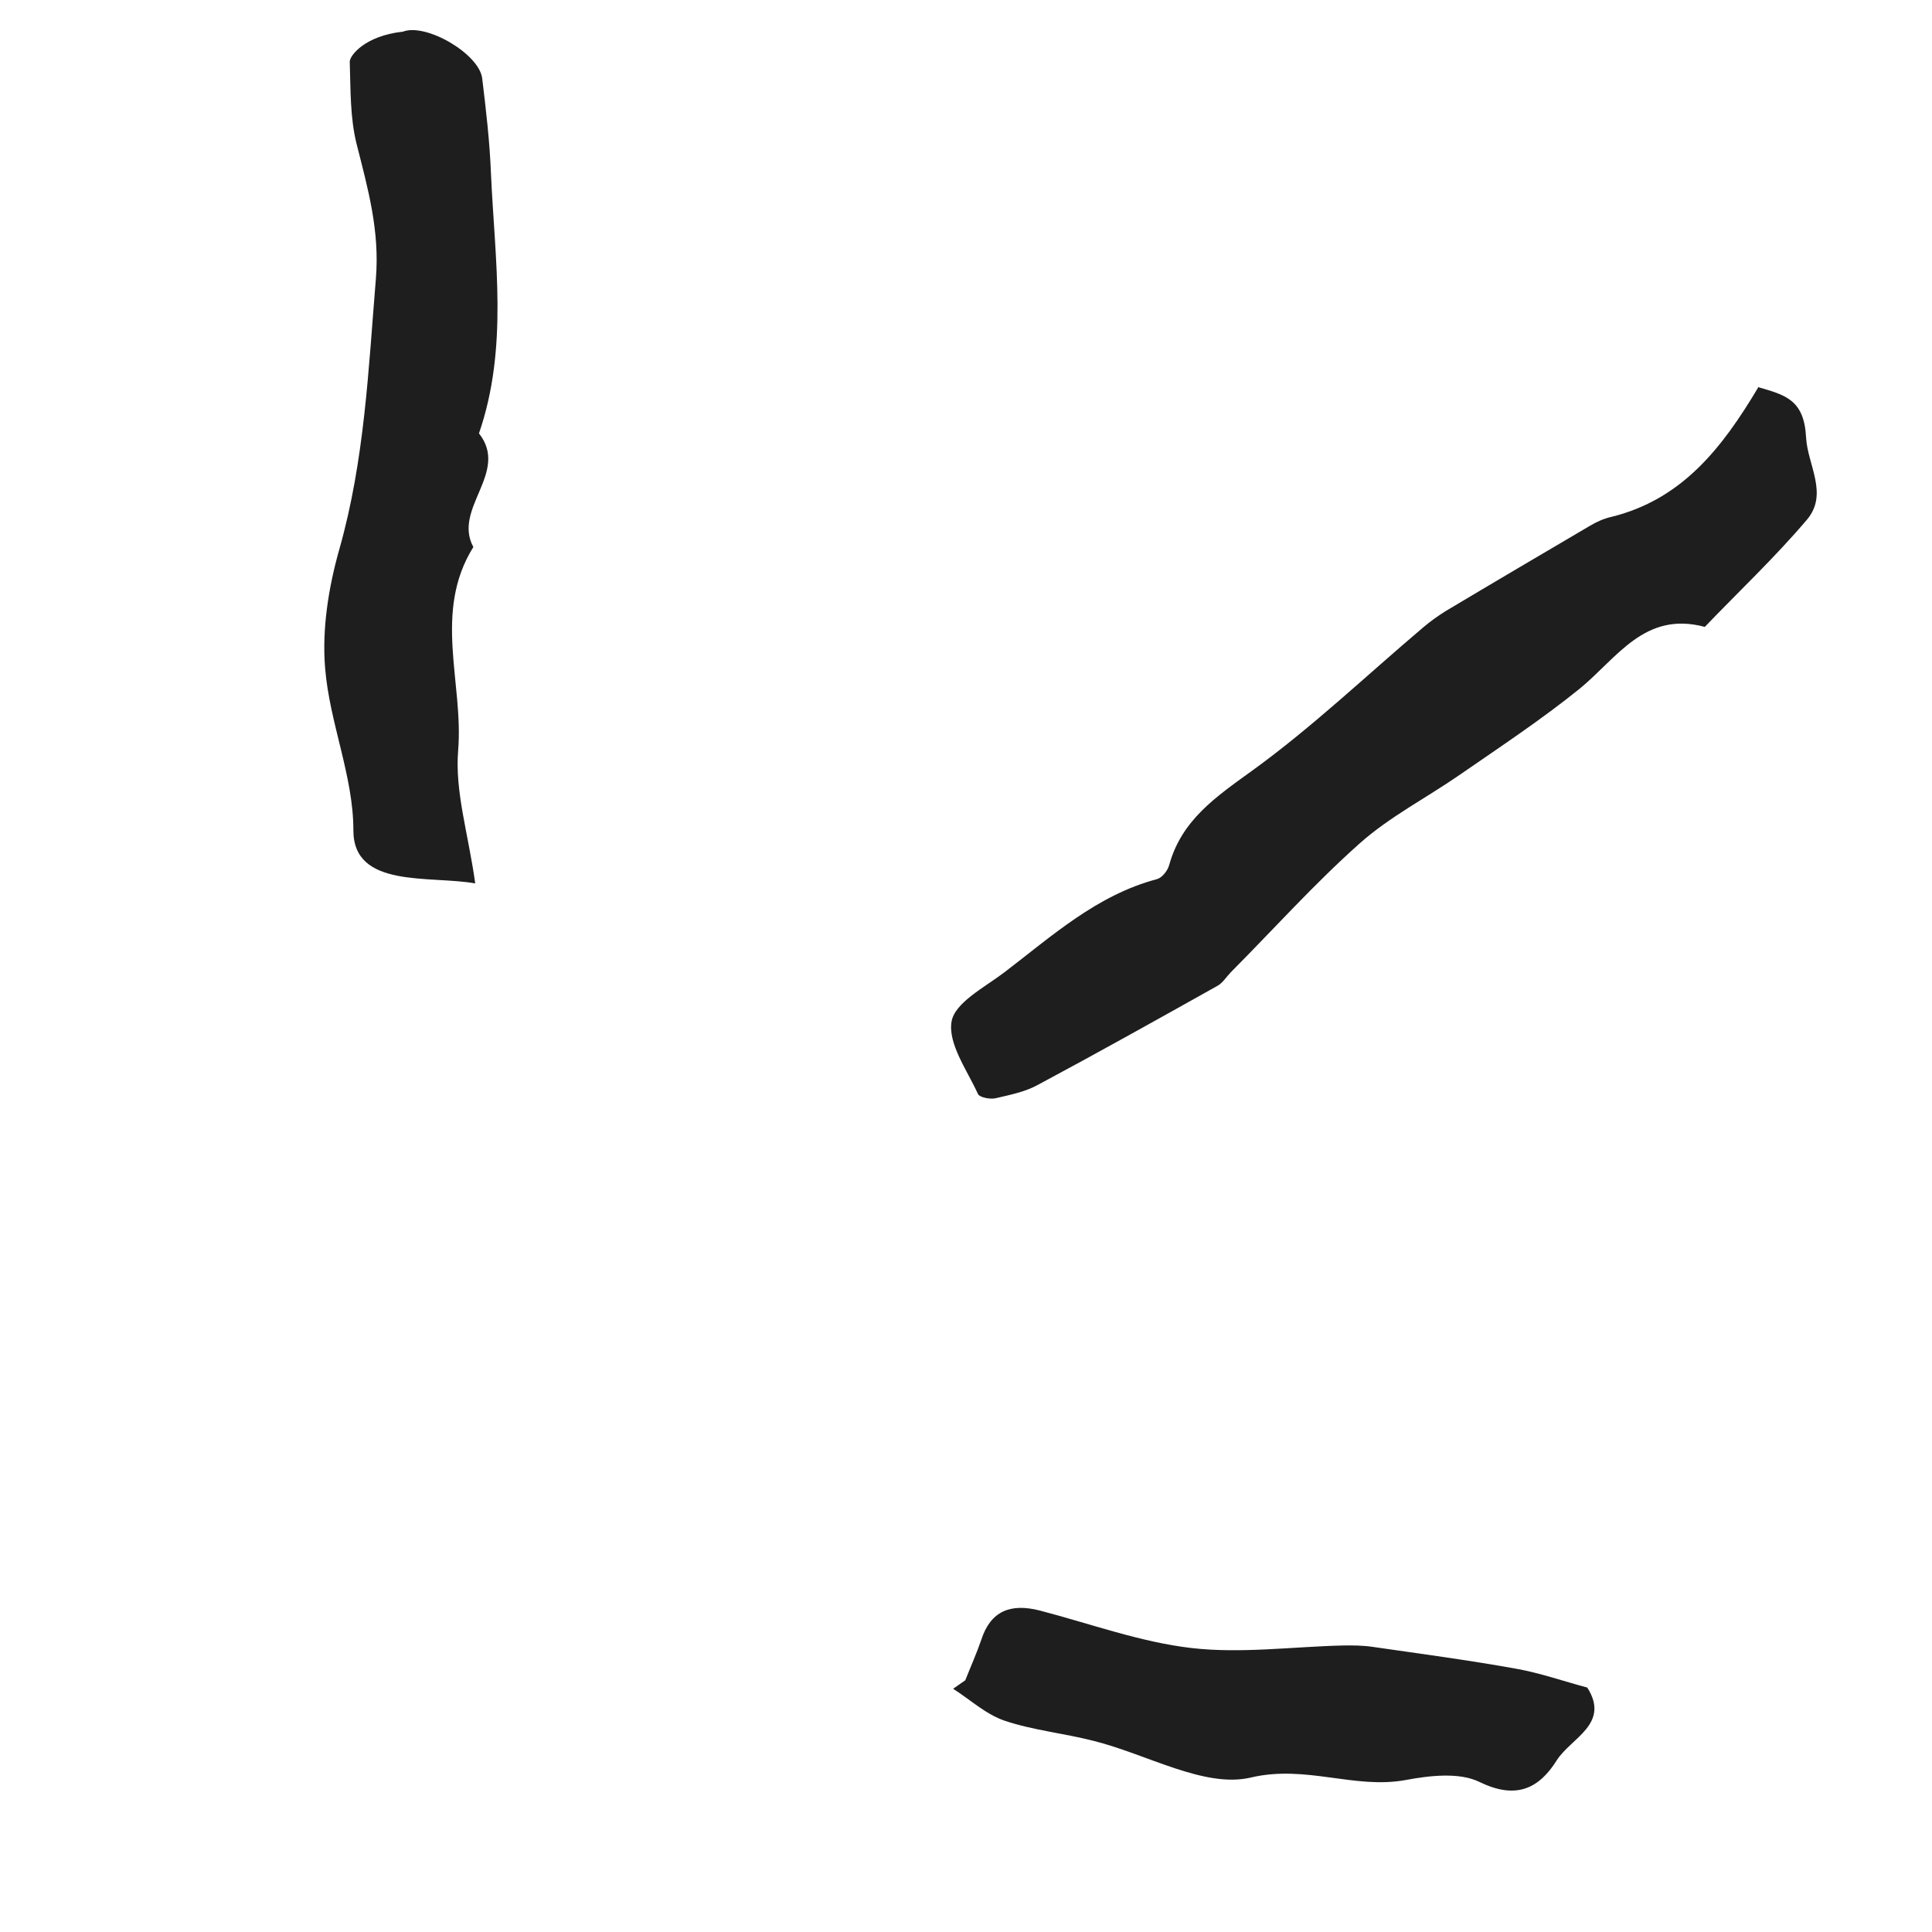
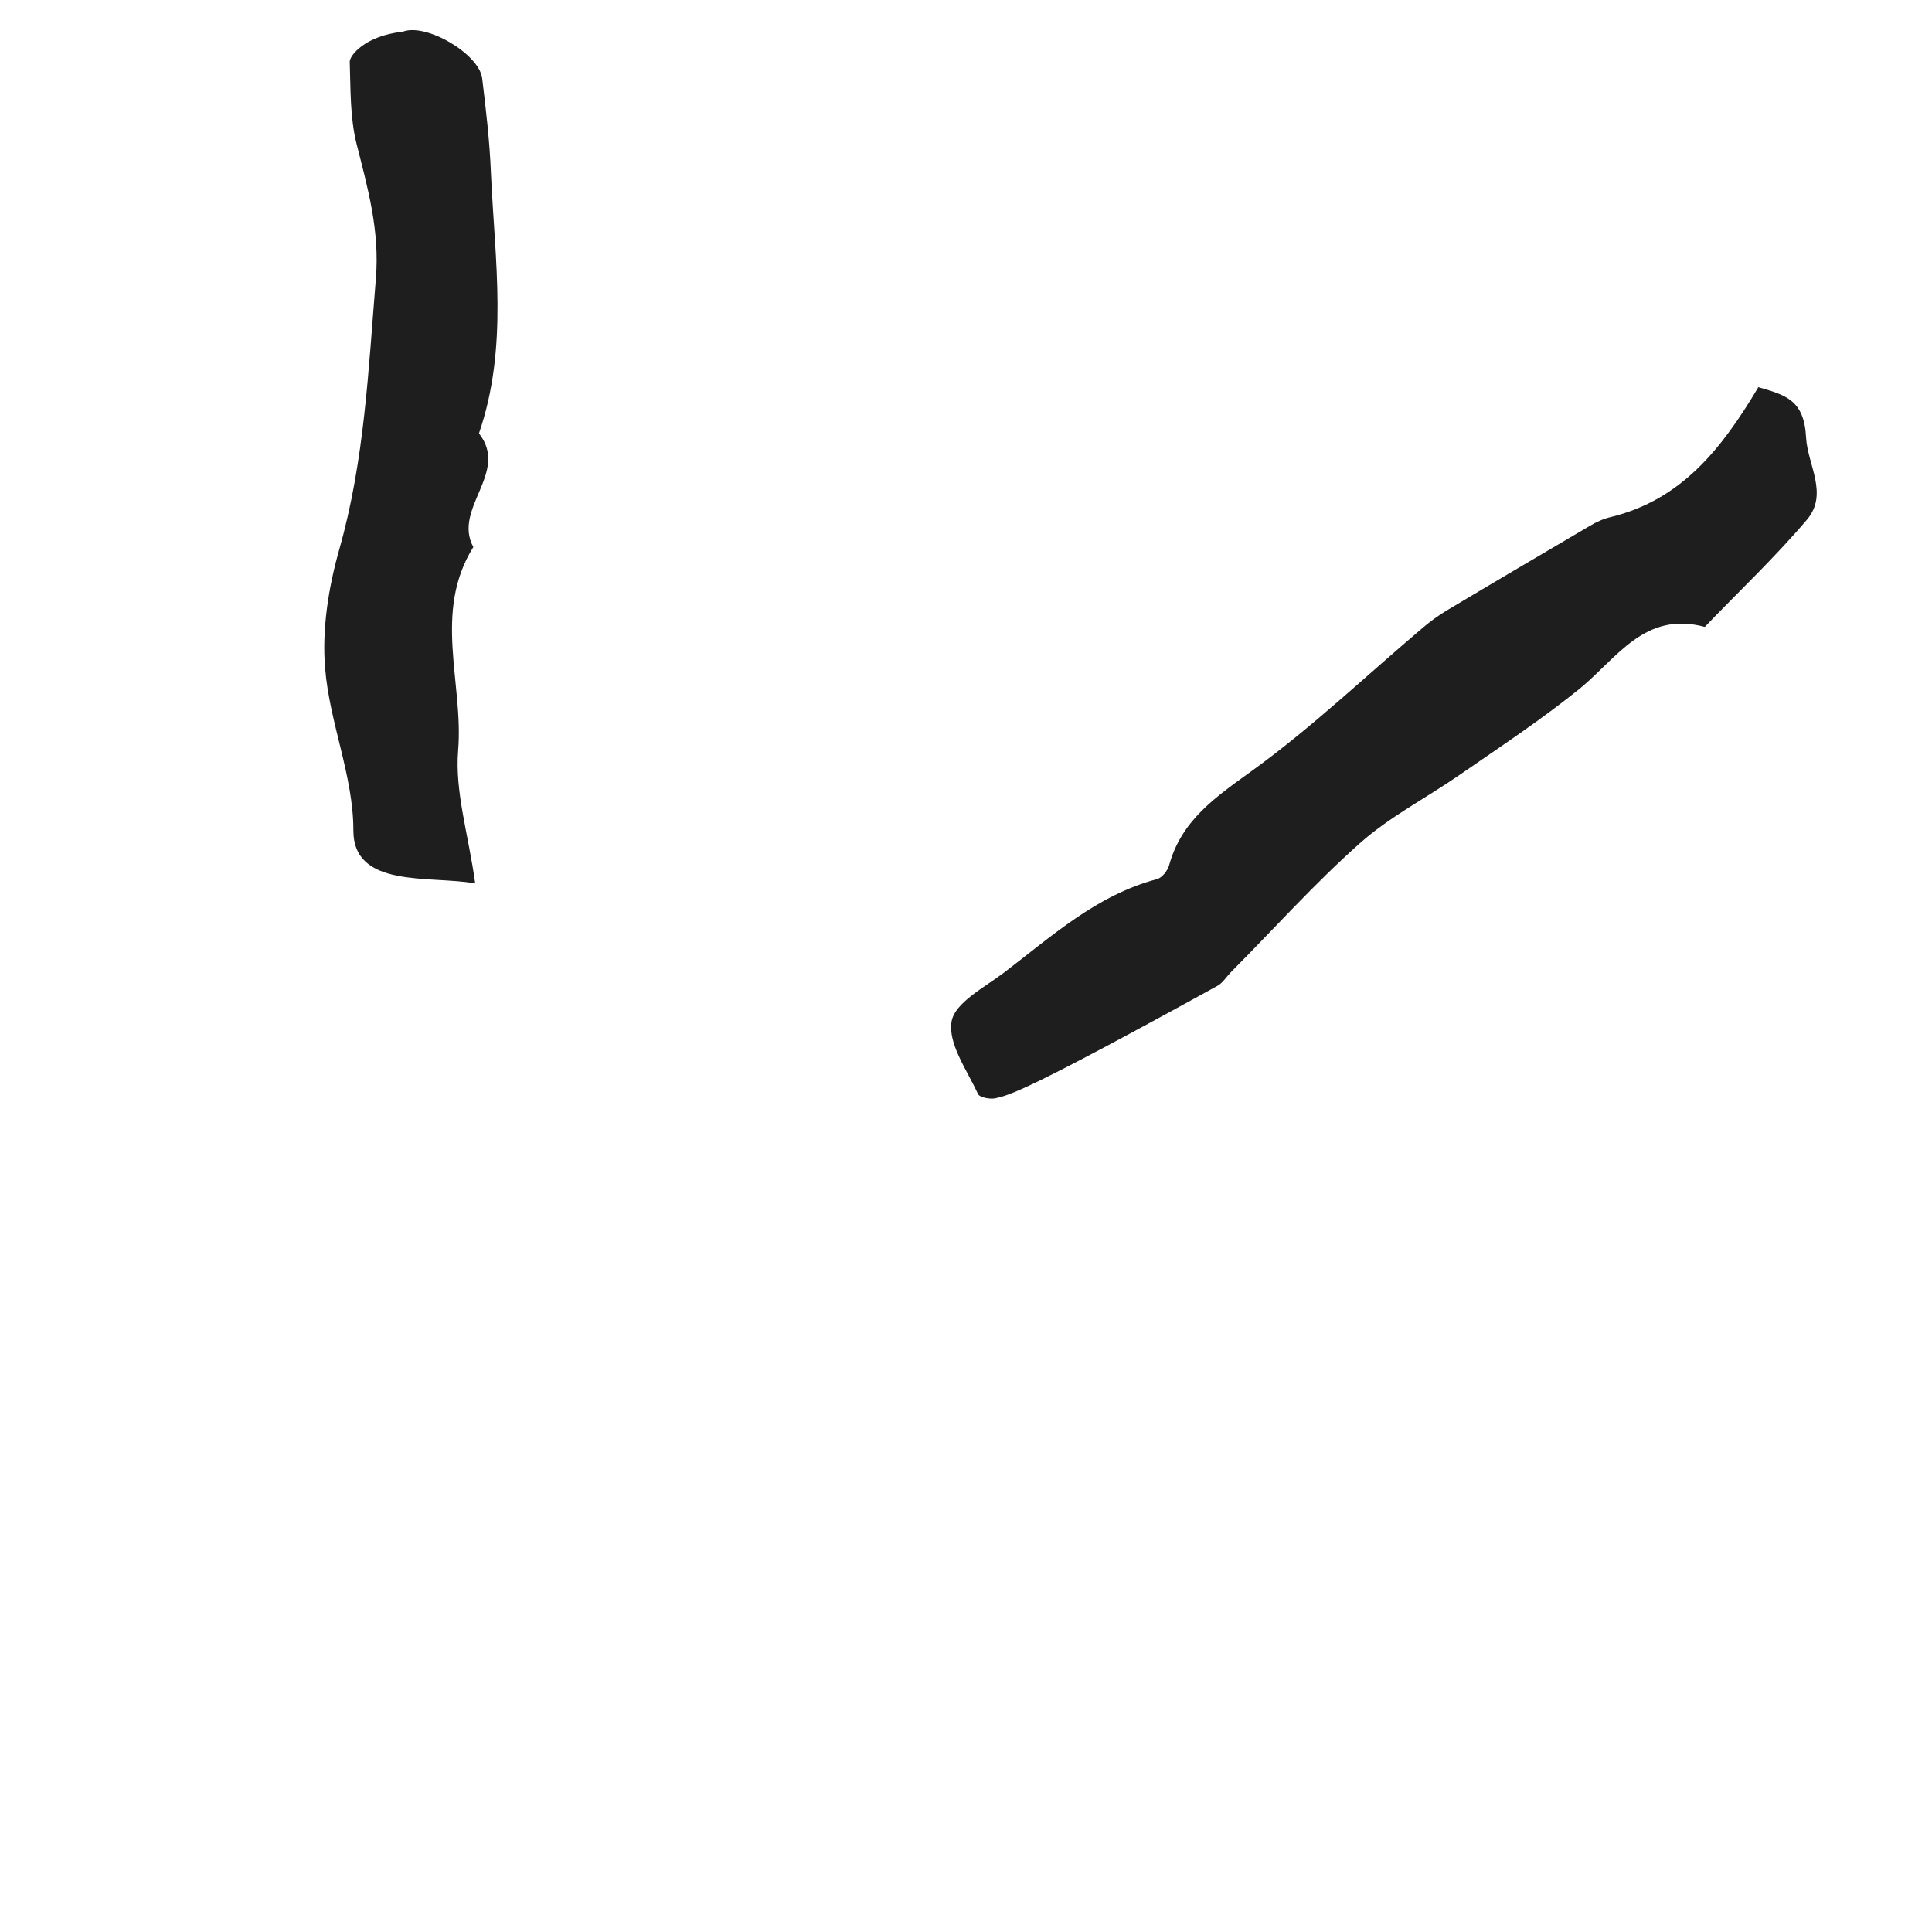
<svg xmlns="http://www.w3.org/2000/svg" width="134" height="134" viewBox="0 0 134 134" fill="none">
-   <path d="M121.908 26.841C123.813 27.394 125.135 27.705 125.267 30.353C125.371 32.254 126.843 34.26 125.318 36.054C123.107 38.658 120.616 41.007 118.241 43.48C114.068 42.361 112.166 45.635 109.572 47.76C106.915 49.908 104.048 51.8 101.245 53.739C98.939 55.337 96.387 56.644 94.312 58.491C91.171 61.283 88.347 64.436 85.372 67.429C85.059 67.752 84.805 68.174 84.448 68.371C80.308 70.691 76.147 73.017 71.956 75.26C71.08 75.737 70.037 75.941 69.05 76.173C68.677 76.258 67.939 76.118 67.828 75.874C67.078 74.226 65.736 72.385 65.999 70.85C66.223 69.542 68.291 68.477 69.639 67.456C72.948 64.935 76.066 62.08 80.256 60.972C80.601 60.873 80.995 60.379 81.095 59.989C81.959 56.87 84.336 55.27 86.83 53.464C91.007 50.446 94.784 46.837 98.729 43.5C99.203 43.096 99.734 42.718 100.259 42.39C103.57 40.412 106.91 38.447 110.25 36.483C110.719 36.198 111.252 35.962 111.781 35.845C116.648 34.639 119.429 31.1 121.944 26.875L121.908 26.841Z" fill="#1E1E1E" />
-   <path d="M66.95 116.541C67.322 115.601 67.728 114.697 68.058 113.74C68.707 111.727 70.093 111.188 72.112 111.702C75.612 112.613 79.089 113.893 82.64 114.304C86.098 114.701 89.639 114.21 93.14 114.128C93.829 114.117 94.56 114.122 95.25 114.23C98.555 114.708 101.875 115.146 105.181 115.744C106.823 116.039 108.411 116.596 110.09 117.046C111.704 119.576 108.951 120.544 107.972 122.095C106.791 123.969 105.238 124.868 102.636 123.603C101.227 122.904 99.152 123.148 97.489 123.46C93.934 124.111 90.585 122.385 86.76 123.285C83.551 124.049 79.537 121.658 75.843 120.742C73.803 120.219 71.662 120.011 69.677 119.345C68.385 118.905 67.278 117.876 66.107 117.13C66.381 116.931 66.676 116.74 66.95 116.541Z" fill="#1E1E1E" />
+   <path d="M121.908 26.841C123.813 27.394 125.135 27.705 125.267 30.353C125.371 32.254 126.843 34.26 125.318 36.054C123.107 38.658 120.616 41.007 118.241 43.48C114.068 42.361 112.166 45.635 109.572 47.76C106.915 49.908 104.048 51.8 101.245 53.739C98.939 55.337 96.387 56.644 94.312 58.491C91.171 61.283 88.347 64.436 85.372 67.429C85.059 67.752 84.805 68.174 84.448 68.371C71.08 75.737 70.037 75.941 69.05 76.173C68.677 76.258 67.939 76.118 67.828 75.874C67.078 74.226 65.736 72.385 65.999 70.85C66.223 69.542 68.291 68.477 69.639 67.456C72.948 64.935 76.066 62.08 80.256 60.972C80.601 60.873 80.995 60.379 81.095 59.989C81.959 56.87 84.336 55.27 86.83 53.464C91.007 50.446 94.784 46.837 98.729 43.5C99.203 43.096 99.734 42.718 100.259 42.39C103.57 40.412 106.91 38.447 110.25 36.483C110.719 36.198 111.252 35.962 111.781 35.845C116.648 34.639 119.429 31.1 121.944 26.875L121.908 26.841Z" fill="#1E1E1E" />
  <path d="M32.949 61.269C29.773 60.71 24.5 61.633 24.51 57.583C24.512 53.825 22.852 50.12 22.55 46.34C22.324 43.635 22.787 40.717 23.545 38.061C25.285 31.909 25.552 25.641 26.069 19.35C26.346 15.998 25.518 13.088 24.735 9.993C24.275 8.162 24.321 6.204 24.258 4.285C24.246 3.876 25.273 2.49 27.942 2.196C29.549 1.577 33.227 3.733 33.443 5.427C33.711 7.637 33.967 9.828 34.053 12.045C34.322 18.063 35.27 24.108 33.221 30.059C35.357 32.768 31.374 35.26 32.831 37.941C30.01 42.46 32.159 47.353 31.777 52.047C31.541 54.905 32.481 57.825 32.956 61.238L32.949 61.269Z" fill="#1E1E1E" />
</svg>